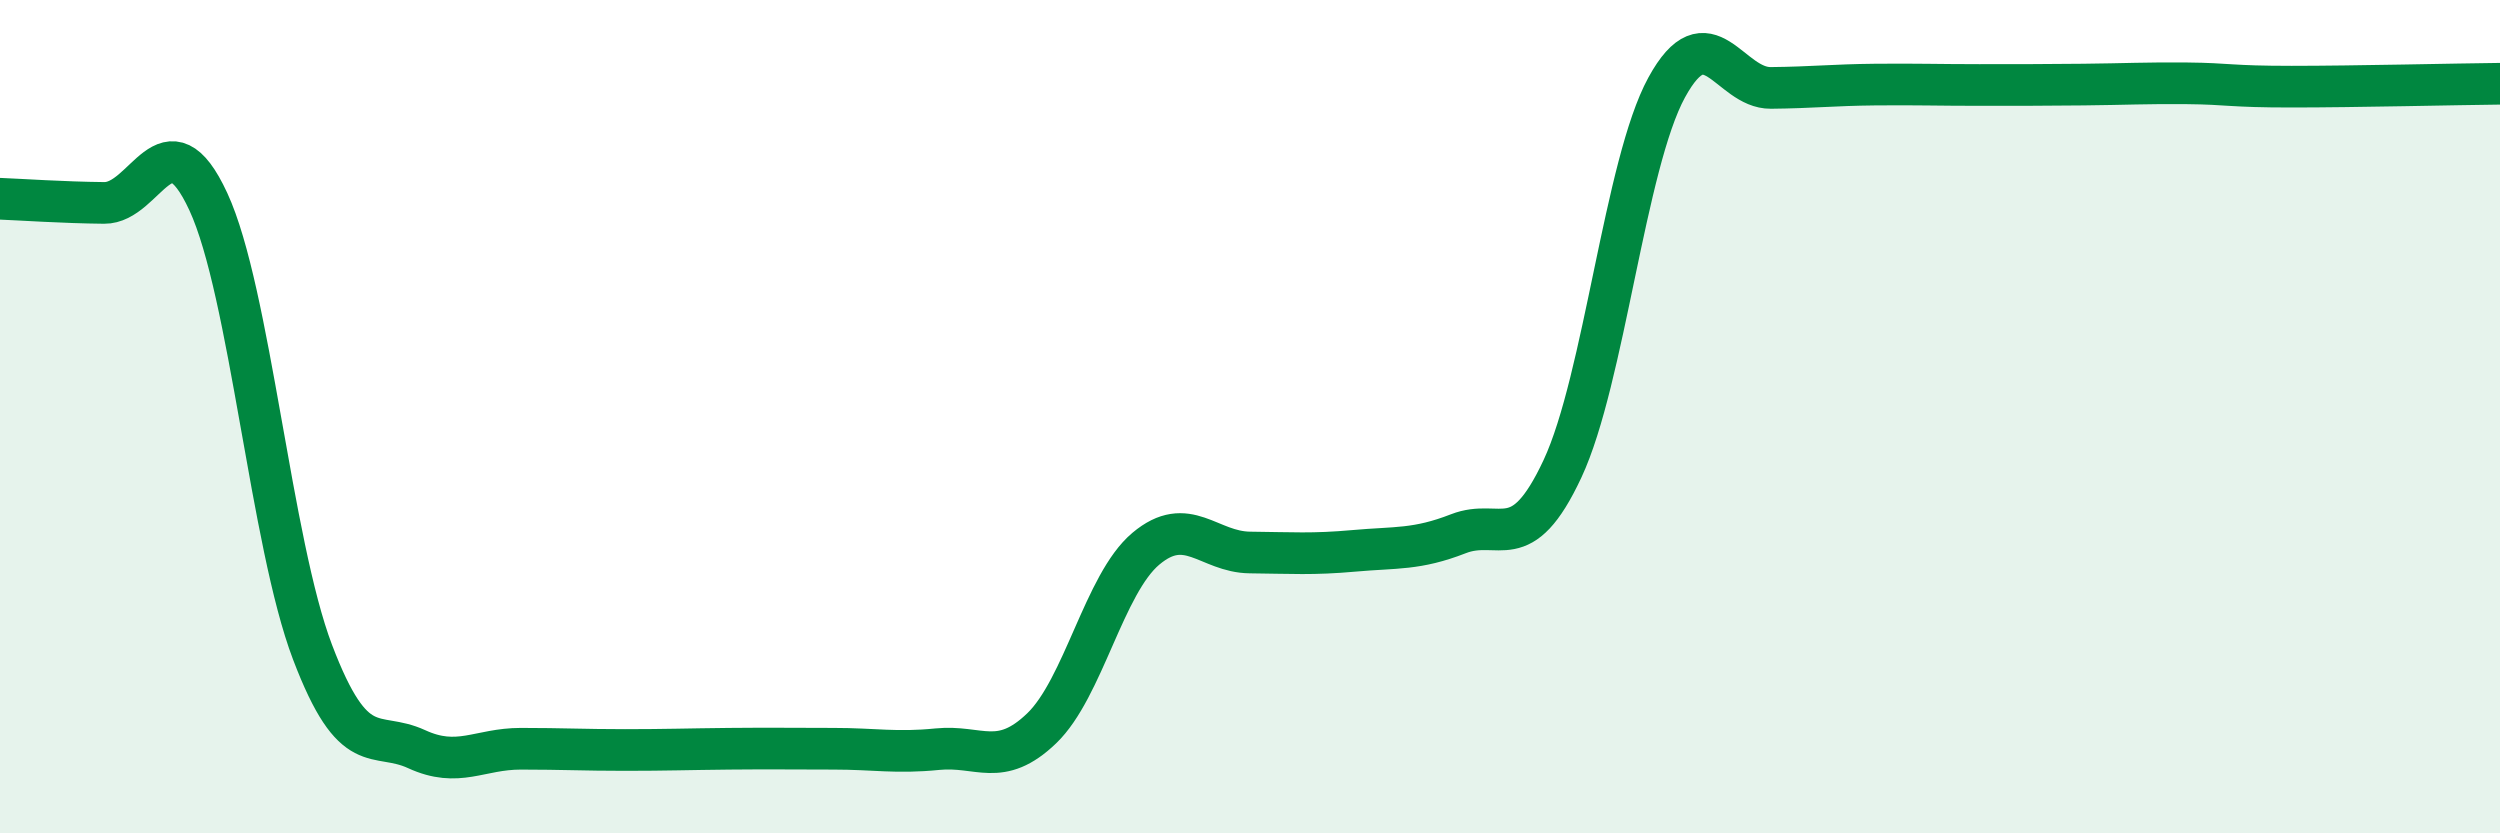
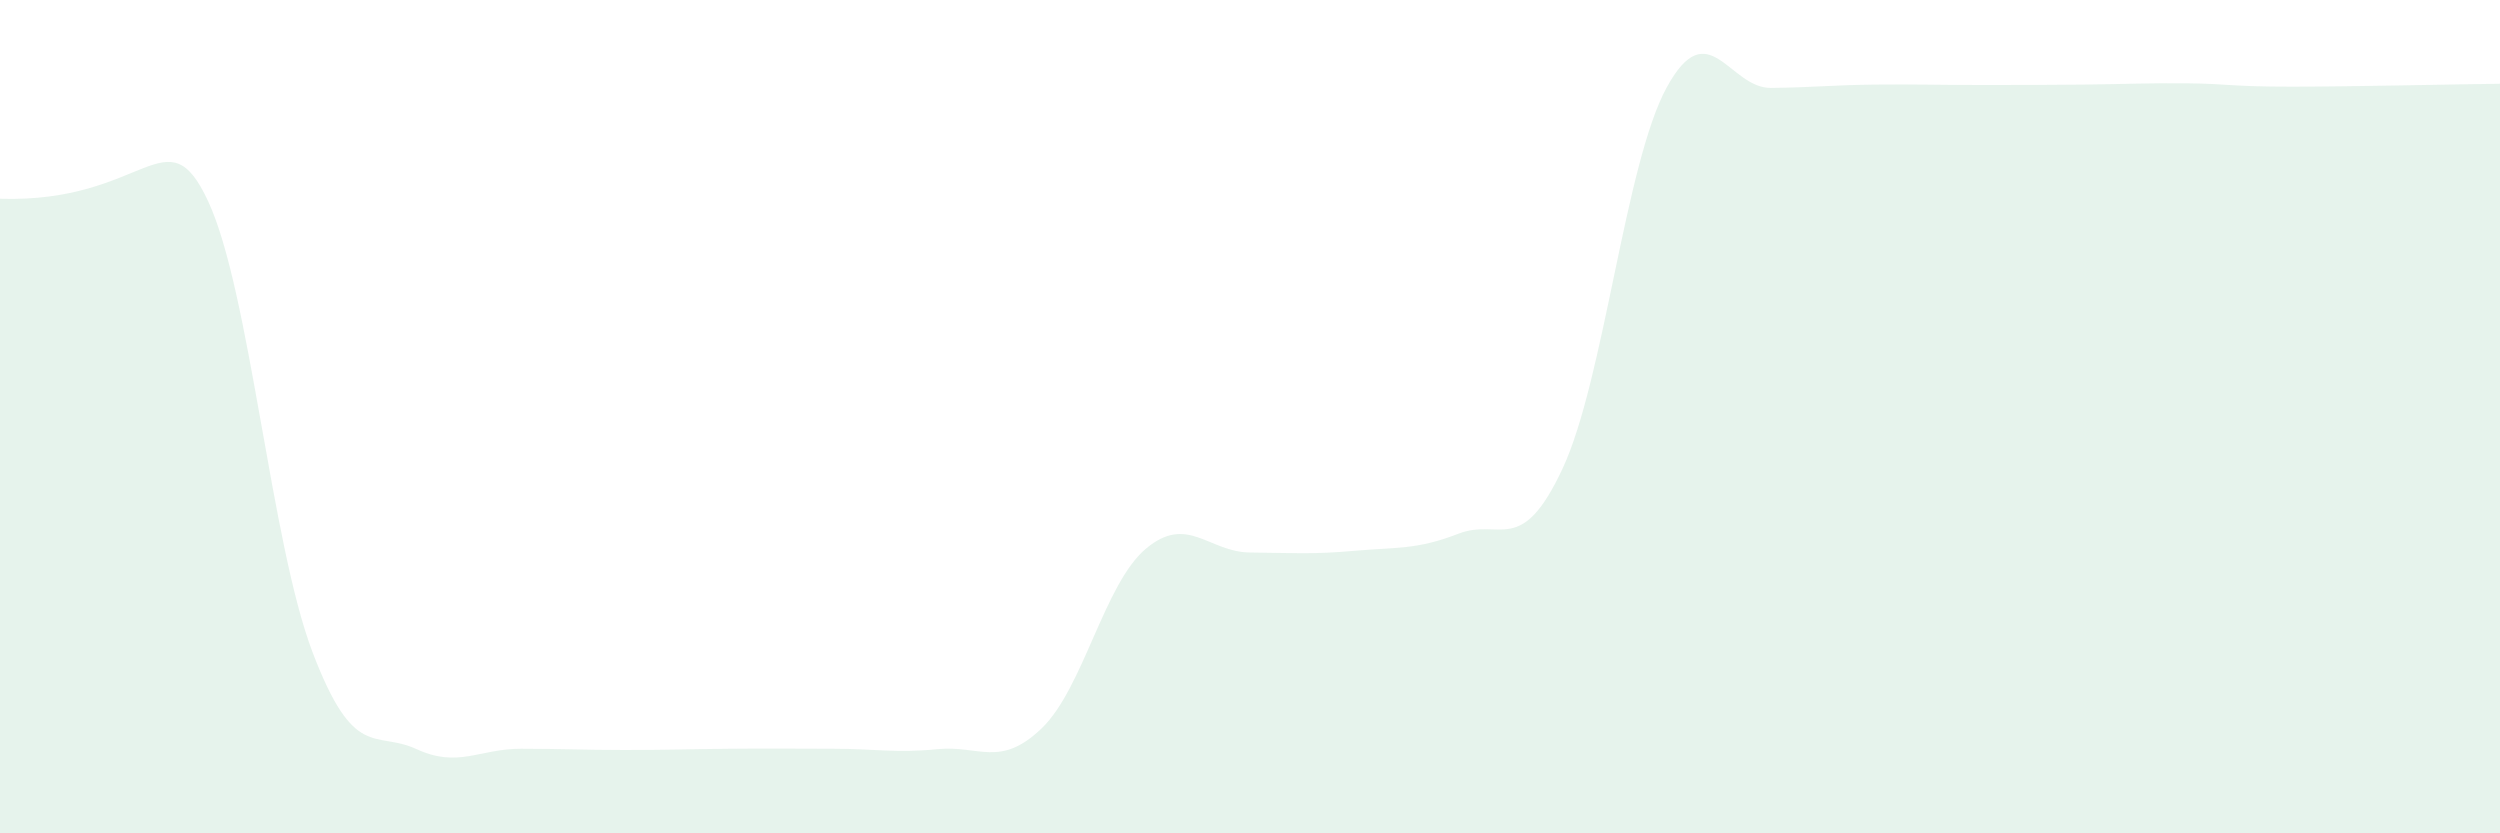
<svg xmlns="http://www.w3.org/2000/svg" width="60" height="20" viewBox="0 0 60 20">
-   <path d="M 0,4.77 C 0.5,4.79 1.5,4.86 2.5,4.87 C 3.5,4.88 4,2.68 5,4.84 C 6,7 6.5,13.02 7.5,15.65 C 8.5,18.28 9,17.52 10,17.98 C 11,18.44 11.5,17.97 12.5,17.97 C 13.5,17.97 14,18 15,18 C 16,18 16.5,17.98 17.5,17.97 C 18.5,17.96 19,17.97 20,17.97 C 21,17.97 21.5,18.08 22.5,17.98 C 23.5,17.88 24,18.44 25,17.48 C 26,16.52 26.5,14.01 27.5,13.17 C 28.5,12.33 29,13.25 30,13.26 C 31,13.27 31.5,13.31 32.5,13.22 C 33.5,13.13 34,13.2 35,12.81 C 36,12.42 36.5,13.39 37.5,11.25 C 38.5,9.11 39,3.93 40,2.1 C 41,0.27 41.5,2.12 42.5,2.11 C 43.5,2.1 44,2.04 45,2.03 C 46,2.02 46.5,2.04 47.5,2.04 C 48.5,2.04 49,2.04 50,2.03 C 51,2.02 51.5,1.99 52.5,2 C 53.5,2.01 53.5,2.08 55,2.08 C 56.5,2.08 59,2.02 60,2.01L60 20L0 20Z" fill="#008740" opacity="0.1" stroke-linecap="round" stroke-linejoin="round" />
-   <path d="M 0,4.77 C 0.5,4.79 1.5,4.86 2.5,4.87 C 3.5,4.88 4,2.68 5,4.84 C 6,7 6.5,13.02 7.5,15.65 C 8.5,18.28 9,17.52 10,17.98 C 11,18.44 11.5,17.97 12.5,17.97 C 13.5,17.97 14,18 15,18 C 16,18 16.5,17.98 17.5,17.97 C 18.5,17.96 19,17.97 20,17.97 C 21,17.97 21.5,18.08 22.5,17.98 C 23.5,17.88 24,18.44 25,17.48 C 26,16.52 26.5,14.01 27.5,13.17 C 28.5,12.33 29,13.25 30,13.26 C 31,13.27 31.5,13.31 32.5,13.22 C 33.5,13.13 34,13.2 35,12.81 C 36,12.42 36.5,13.39 37.5,11.25 C 38.5,9.11 39,3.93 40,2.1 C 41,0.27 41.5,2.12 42.5,2.11 C 43.5,2.1 44,2.04 45,2.03 C 46,2.02 46.5,2.04 47.5,2.04 C 48.5,2.04 49,2.04 50,2.03 C 51,2.02 51.5,1.99 52.5,2 C 53.5,2.01 53.5,2.08 55,2.08 C 56.5,2.08 59,2.02 60,2.01" stroke="#008740" stroke-width="1" fill="none" stroke-linecap="round" stroke-linejoin="round" />
+   <path d="M 0,4.77 C 3.5,4.88 4,2.68 5,4.84 C 6,7 6.5,13.02 7.5,15.65 C 8.5,18.28 9,17.52 10,17.98 C 11,18.44 11.5,17.97 12.5,17.97 C 13.5,17.97 14,18 15,18 C 16,18 16.5,17.98 17.5,17.97 C 18.5,17.96 19,17.97 20,17.97 C 21,17.97 21.5,18.08 22.5,17.98 C 23.5,17.88 24,18.44 25,17.48 C 26,16.52 26.5,14.01 27.5,13.17 C 28.5,12.33 29,13.25 30,13.26 C 31,13.27 31.5,13.31 32.5,13.22 C 33.5,13.13 34,13.2 35,12.81 C 36,12.42 36.5,13.39 37.5,11.25 C 38.5,9.11 39,3.93 40,2.1 C 41,0.27 41.5,2.12 42.5,2.11 C 43.5,2.1 44,2.04 45,2.03 C 46,2.02 46.5,2.04 47.5,2.04 C 48.5,2.04 49,2.04 50,2.03 C 51,2.02 51.5,1.99 52.5,2 C 53.5,2.01 53.5,2.08 55,2.08 C 56.5,2.08 59,2.02 60,2.01L60 20L0 20Z" fill="#008740" opacity="0.1" stroke-linecap="round" stroke-linejoin="round" />
</svg>